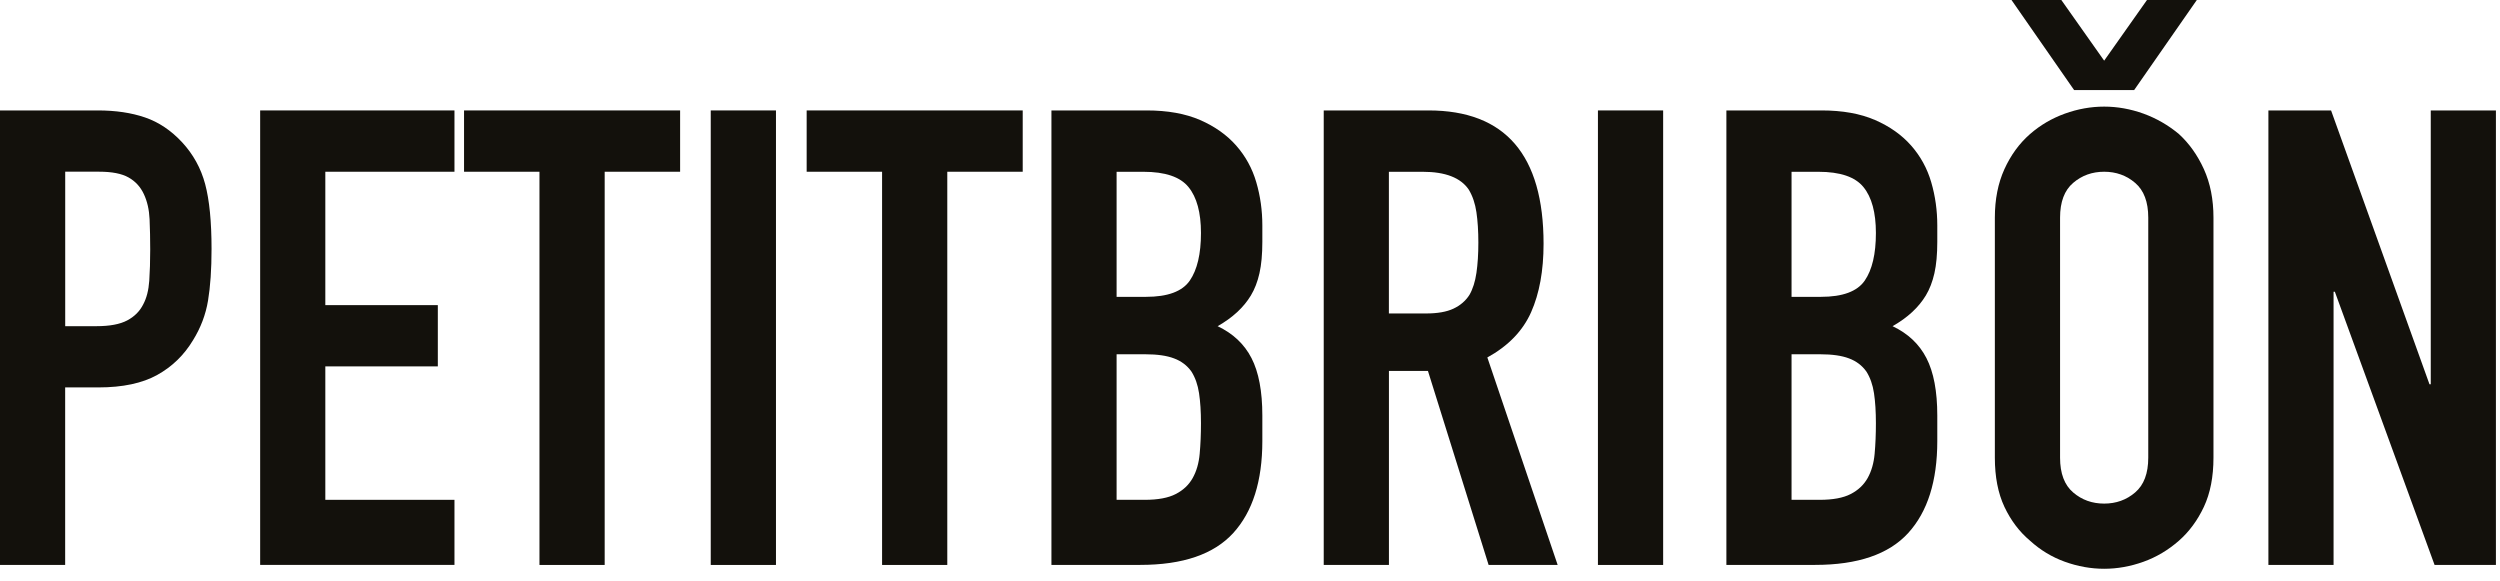
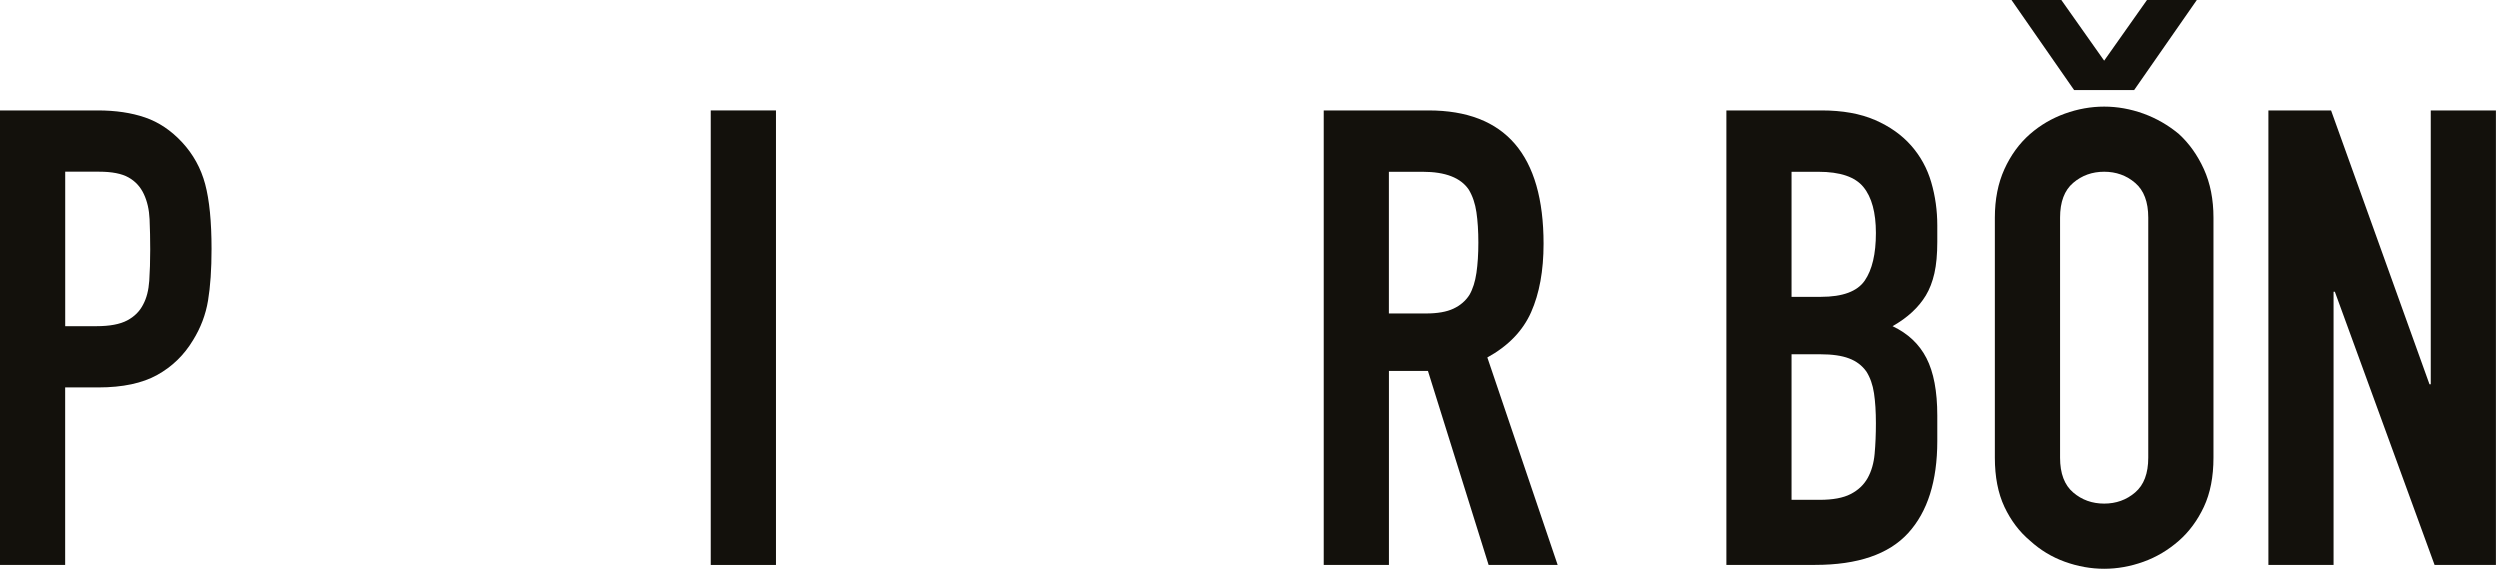
<svg xmlns="http://www.w3.org/2000/svg" width="155" height="36" viewBox="0 0 155 36" fill="none">
  <path d="M0 35.027V6.847H6.062C7.17 6.847 8.149 6.992 8.993 7.282C9.841 7.572 10.606 8.086 11.292 8.823C11.978 9.565 12.456 10.427 12.72 11.415C12.984 12.404 13.116 13.744 13.116 15.43C13.116 16.698 13.043 17.765 12.898 18.638C12.753 19.508 12.443 20.325 11.968 21.092C11.414 22.014 10.672 22.735 9.749 23.246C8.825 23.76 7.608 24.02 6.101 24.02H4.04V35.024H0V35.027ZM4.043 10.648V20.223H5.986C6.804 20.223 7.437 20.104 7.885 19.867C8.334 19.63 8.664 19.3 8.878 18.875C9.089 18.483 9.214 17.993 9.254 17.413C9.293 16.833 9.313 16.185 9.313 15.473C9.313 14.815 9.3 14.185 9.274 13.592C9.247 13 9.129 12.479 8.917 12.031C8.706 11.58 8.39 11.238 7.968 11.001C7.546 10.763 6.939 10.645 6.144 10.645H4.043V10.648Z" fill="#13110C" />
-   <path d="M16.13 35.027V6.847H28.177V10.648H20.17V18.918H27.145V22.716H20.17V30.989H28.177V35.024H16.13V35.027Z" fill="#13110C" />
-   <path d="M33.447 35.027V10.648H28.771V6.847H42.167V10.648H37.49V35.027H33.447Z" fill="#13110C" />
  <path d="M44.066 35.027V6.847H48.11V35.027H44.066Z" fill="#13110C" />
-   <path d="M54.689 35.027V10.648H50.013V6.847H63.408V10.648H58.732V35.027H54.689Z" fill="#13110C" />
-   <path d="M65.189 35.027V6.847H71.093C72.389 6.847 73.49 7.045 74.404 7.44C75.314 7.835 76.062 8.366 76.643 9.024C77.223 9.683 77.639 10.441 77.889 11.297C78.14 12.157 78.265 13.046 78.265 13.971V14.999C78.265 15.766 78.206 16.412 78.087 16.939C77.969 17.466 77.79 17.93 77.553 18.322C77.105 19.063 76.419 19.699 75.492 20.223C76.442 20.674 77.144 21.329 77.593 22.202C78.041 23.071 78.265 24.26 78.265 25.765V27.346C78.265 29.826 77.665 31.727 76.461 33.048C75.258 34.365 73.335 35.024 70.697 35.024H65.189V35.027ZM69.229 10.648V18.404H71.053C72.398 18.404 73.305 18.069 73.767 17.397C74.229 16.725 74.46 15.74 74.46 14.446C74.46 13.181 74.202 12.229 73.688 11.6C73.173 10.964 72.24 10.651 70.895 10.651H69.229V10.648ZM69.229 21.965V30.989H70.974C71.792 30.989 72.435 30.87 72.896 30.63C73.358 30.393 73.708 30.064 73.945 29.642C74.183 29.22 74.328 28.716 74.38 28.137C74.433 27.557 74.46 26.922 74.46 26.236C74.46 25.525 74.42 24.903 74.341 24.379C74.262 23.852 74.103 23.404 73.866 23.032C73.602 22.663 73.246 22.39 72.794 22.222C72.346 22.05 71.752 21.965 71.01 21.965H69.229Z" fill="#13110C" />
  <path d="M82.071 35.027V6.847H88.568C93.323 6.847 95.701 9.604 95.701 15.117C95.701 16.781 95.444 18.194 94.93 19.353C94.415 20.516 93.508 21.451 92.215 22.162L96.575 35.027H92.294L88.532 22.996H86.114V35.027H82.071ZM86.111 10.648V19.435H88.41C89.122 19.435 89.689 19.337 90.115 19.136C90.537 18.938 90.867 18.655 91.104 18.286C91.315 17.92 91.46 17.462 91.539 16.919C91.618 16.376 91.658 15.753 91.658 15.042C91.658 14.327 91.618 13.701 91.539 13.161C91.46 12.621 91.302 12.153 91.064 11.758C90.563 11.017 89.61 10.651 88.212 10.651H86.111V10.648Z" fill="#13110C" />
-   <path d="M99.072 35.027V6.847H103.115V35.027H99.072Z" fill="#13110C" />
  <path d="M107.036 35.027V6.847H112.939C114.235 6.847 115.337 7.045 116.25 7.44C117.161 7.835 117.909 8.366 118.49 9.024C119.07 9.683 119.486 10.441 119.736 11.297C119.987 12.157 120.112 13.046 120.112 13.971V14.999C120.112 15.766 120.053 16.412 119.934 16.939C119.815 17.466 119.637 17.93 119.4 18.322C118.951 19.063 118.265 19.699 117.339 20.223C118.288 20.674 118.991 21.329 119.439 22.202C119.888 23.071 120.112 24.26 120.112 25.765V27.346C120.112 29.826 119.512 31.727 118.308 33.048C117.105 34.365 115.182 35.024 112.54 35.024H107.036V35.027ZM111.076 10.648V18.404H112.9C114.245 18.404 115.152 18.069 115.614 17.397C116.076 16.725 116.306 15.74 116.306 14.446C116.306 13.181 116.049 12.229 115.535 11.6C115.02 10.964 114.087 10.651 112.741 10.651H111.076V10.648ZM111.076 21.965V30.989H112.821C113.638 30.989 114.282 30.87 114.743 30.63C115.205 30.393 115.554 30.064 115.792 29.642C116.029 29.22 116.175 28.716 116.227 28.137C116.28 27.557 116.306 26.922 116.306 26.236C116.306 25.525 116.267 24.903 116.188 24.379C116.109 23.852 115.95 23.404 115.713 23.032C115.449 22.663 115.093 22.39 114.641 22.222C114.192 22.05 113.599 21.965 112.857 21.965H111.076Z" fill="#13110C" />
  <path d="M123.681 13.494C123.681 12.361 123.878 11.36 124.274 10.487C124.67 9.617 125.198 8.893 125.86 8.313C126.494 7.76 127.213 7.338 128.021 7.045C128.825 6.755 129.64 6.61 130.458 6.61C131.276 6.61 132.087 6.755 132.895 7.045C133.7 7.338 134.432 7.76 135.095 8.313C135.728 8.893 136.245 9.617 136.641 10.487C137.037 11.36 137.235 12.361 137.235 13.494V28.377C137.235 29.563 137.037 30.581 136.641 31.424C136.245 32.267 135.728 32.965 135.095 33.522C134.435 34.101 133.703 34.539 132.895 34.829C132.09 35.119 131.276 35.264 130.458 35.264C129.64 35.264 128.825 35.119 128.021 34.829C127.216 34.539 126.494 34.101 125.86 33.522C125.201 32.968 124.673 32.27 124.274 31.424C123.878 30.581 123.681 29.563 123.681 28.377V13.494ZM136.203 0L132.318 5.583H128.594L124.713 0H127.803L130.458 3.761L133.113 0H136.203ZM127.724 28.377C127.724 29.352 127.994 30.07 128.535 30.531C129.076 30.996 129.716 31.223 130.458 31.223C131.196 31.223 131.84 30.996 132.38 30.531C132.921 30.07 133.192 29.352 133.192 28.377V13.494C133.192 12.519 132.921 11.801 132.38 11.34C131.84 10.875 131.196 10.648 130.458 10.648C129.719 10.648 129.076 10.875 128.535 11.34C127.994 11.801 127.724 12.519 127.724 13.494V28.377Z" fill="#13110C" />
  <path d="M140.641 35.027V6.847H144.526L150.628 23.826H150.707V6.847H154.747V35.027H150.944L144.761 18.088H144.681V35.027H140.641Z" fill="#13110C" />
</svg>